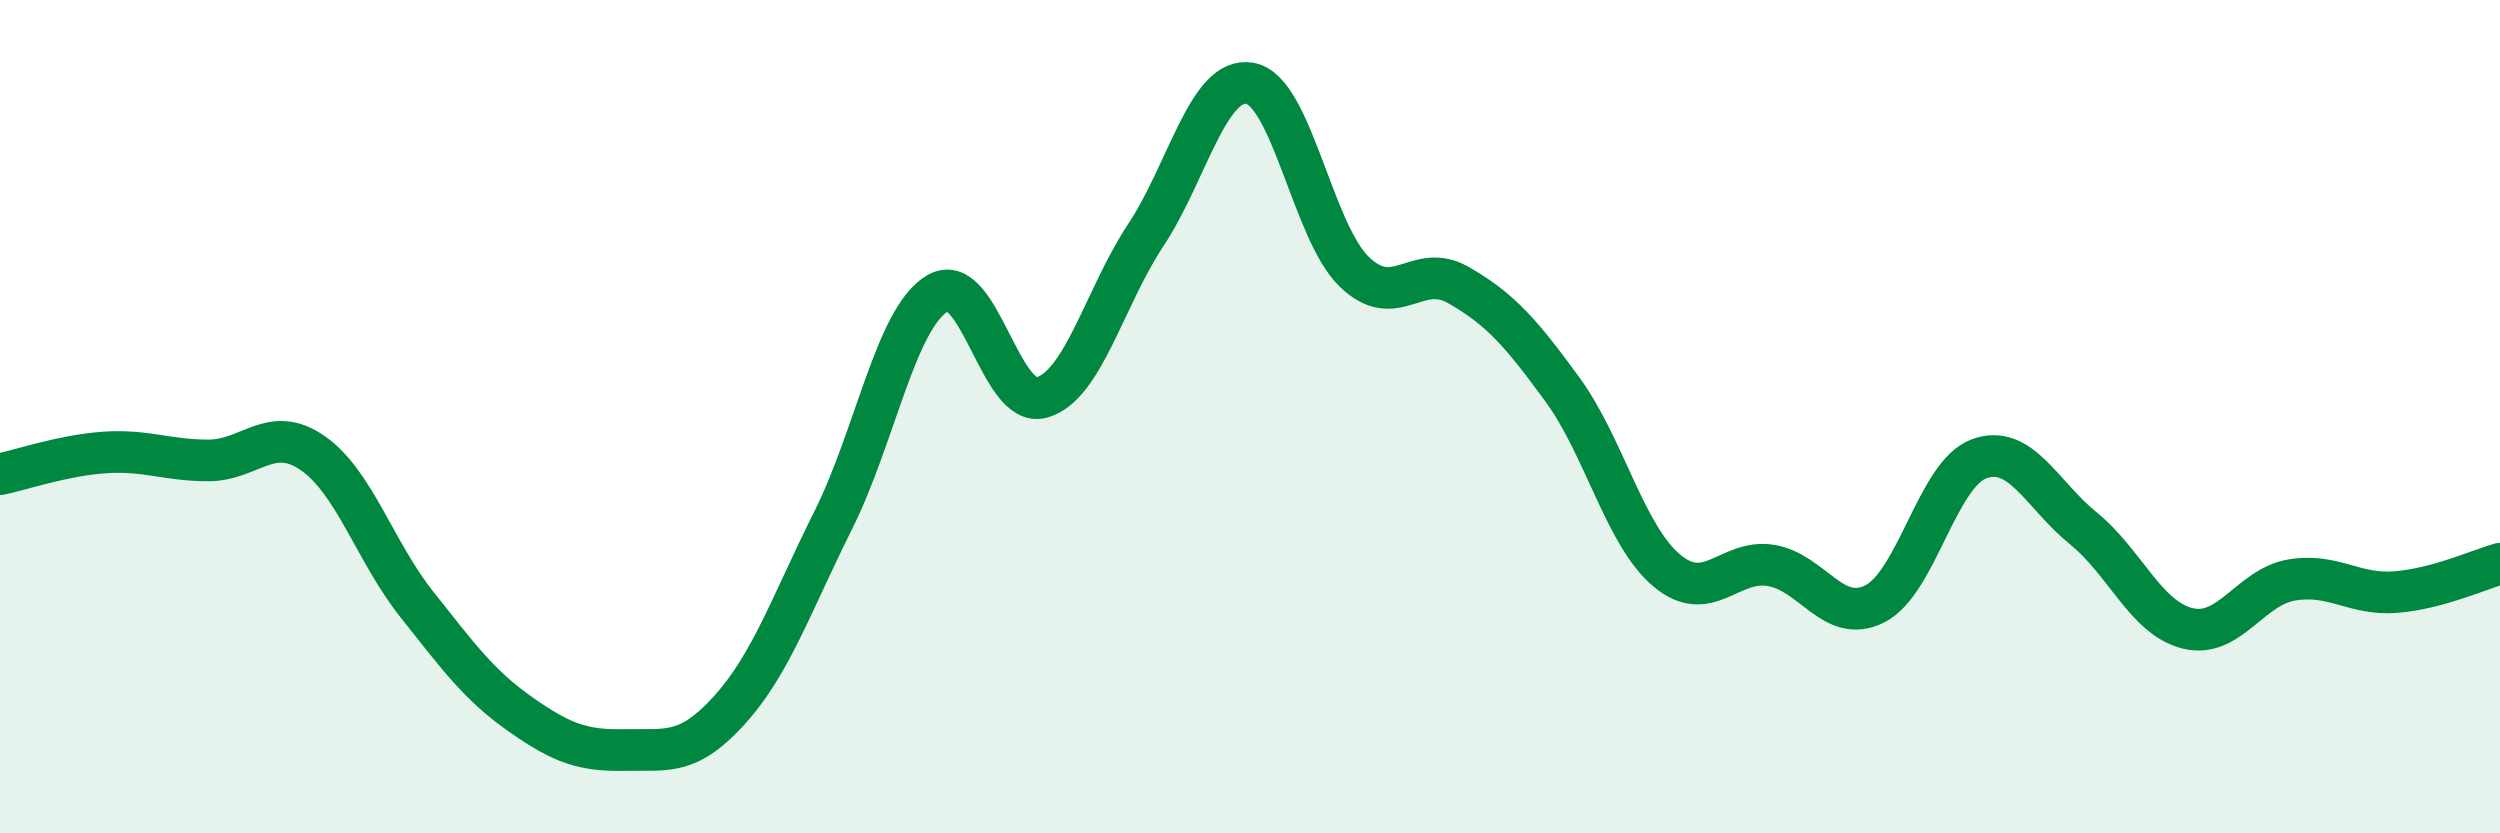
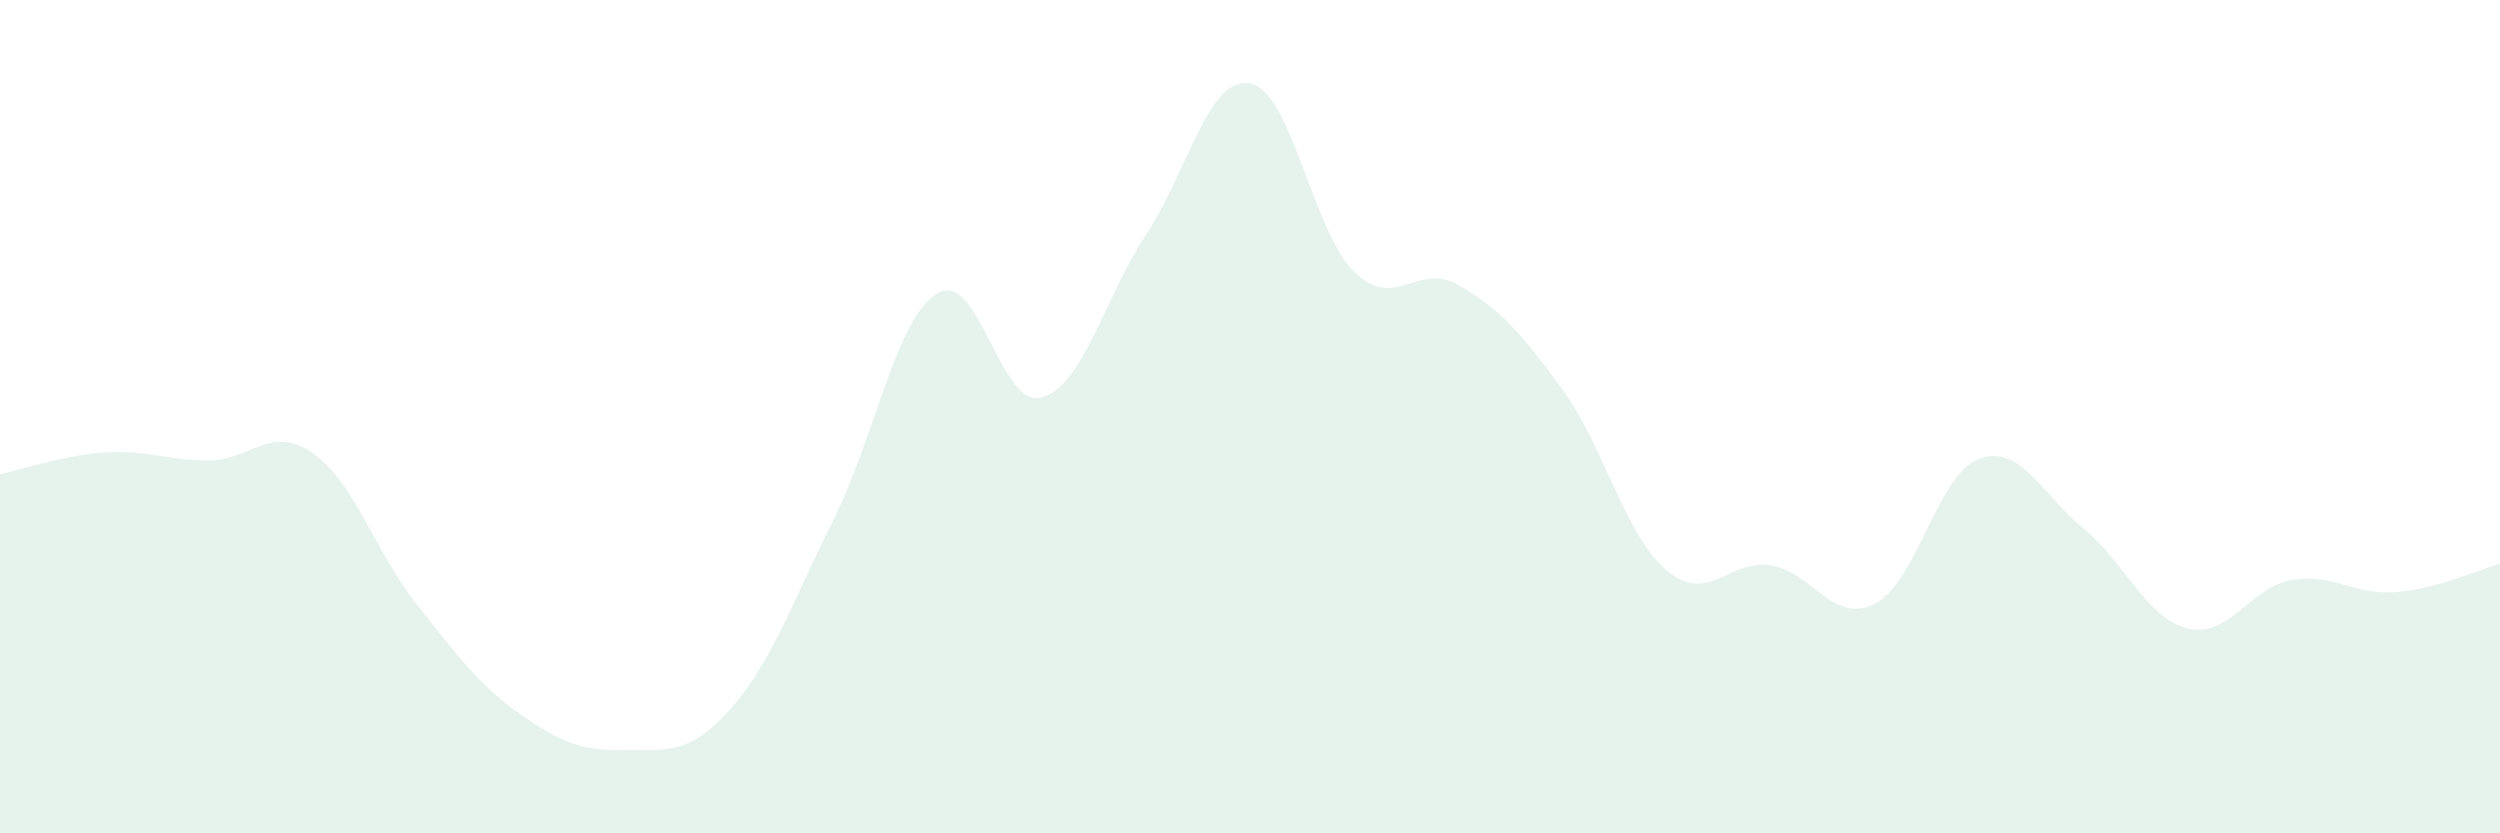
<svg xmlns="http://www.w3.org/2000/svg" width="60" height="20" viewBox="0 0 60 20">
  <path d="M 0,11.38 C 0.5,11.28 1.5,10.93 2.5,10.86 C 3.5,10.79 4,11.05 5,11.05 C 6,11.05 6.5,10.18 7.5,10.87 C 8.5,11.56 9,13.24 10,14.5 C 11,15.76 11.5,16.45 12.5,17.15 C 13.5,17.85 14,18.02 15,18 C 16,17.98 16.5,18.15 17.5,17.05 C 18.5,15.95 19,14.48 20,12.48 C 21,10.48 21.5,7.63 22.5,7.04 C 23.5,6.45 24,9.82 25,9.54 C 26,9.26 26.5,7.15 27.5,5.64 C 28.5,4.13 29,1.82 30,2 C 31,2.18 31.5,5.55 32.5,6.52 C 33.5,7.49 34,6.27 35,6.84 C 36,7.41 36.5,7.98 37.5,9.35 C 38.5,10.72 39,12.85 40,13.69 C 41,14.53 41.5,13.41 42.5,13.57 C 43.5,13.73 44,15 45,14.49 C 46,13.98 46.5,11.37 47.5,11.01 C 48.5,10.65 49,11.87 50,12.68 C 51,13.49 51.5,14.83 52.5,15.08 C 53.5,15.33 54,14.09 55,13.92 C 56,13.75 56.5,14.29 57.5,14.21 C 58.5,14.13 59.5,13.67 60,13.53L60 20L0 20Z" fill="#008740" opacity="0.1" stroke-linecap="round" stroke-linejoin="round" />
-   <path d="M 0,11.38 C 0.5,11.28 1.5,10.93 2.5,10.86 C 3.5,10.79 4,11.05 5,11.05 C 6,11.05 6.5,10.18 7.5,10.87 C 8.5,11.56 9,13.24 10,14.5 C 11,15.76 11.5,16.45 12.5,17.15 C 13.5,17.85 14,18.02 15,18 C 16,17.98 16.5,18.15 17.5,17.05 C 18.5,15.95 19,14.48 20,12.48 C 21,10.48 21.5,7.63 22.5,7.04 C 23.5,6.45 24,9.82 25,9.54 C 26,9.26 26.5,7.15 27.5,5.64 C 28.5,4.13 29,1.82 30,2 C 31,2.18 31.5,5.55 32.5,6.52 C 33.5,7.49 34,6.27 35,6.84 C 36,7.41 36.5,7.98 37.5,9.35 C 38.5,10.72 39,12.85 40,13.69 C 41,14.53 41.5,13.41 42.5,13.57 C 43.5,13.73 44,15 45,14.49 C 46,13.98 46.5,11.37 47.5,11.01 C 48.5,10.65 49,11.87 50,12.68 C 51,13.49 51.5,14.83 52.5,15.08 C 53.5,15.33 54,14.09 55,13.92 C 56,13.75 56.5,14.29 57.5,14.21 C 58.5,14.13 59.5,13.67 60,13.53" stroke="#008740" stroke-width="1" fill="none" stroke-linecap="round" stroke-linejoin="round" />
</svg>